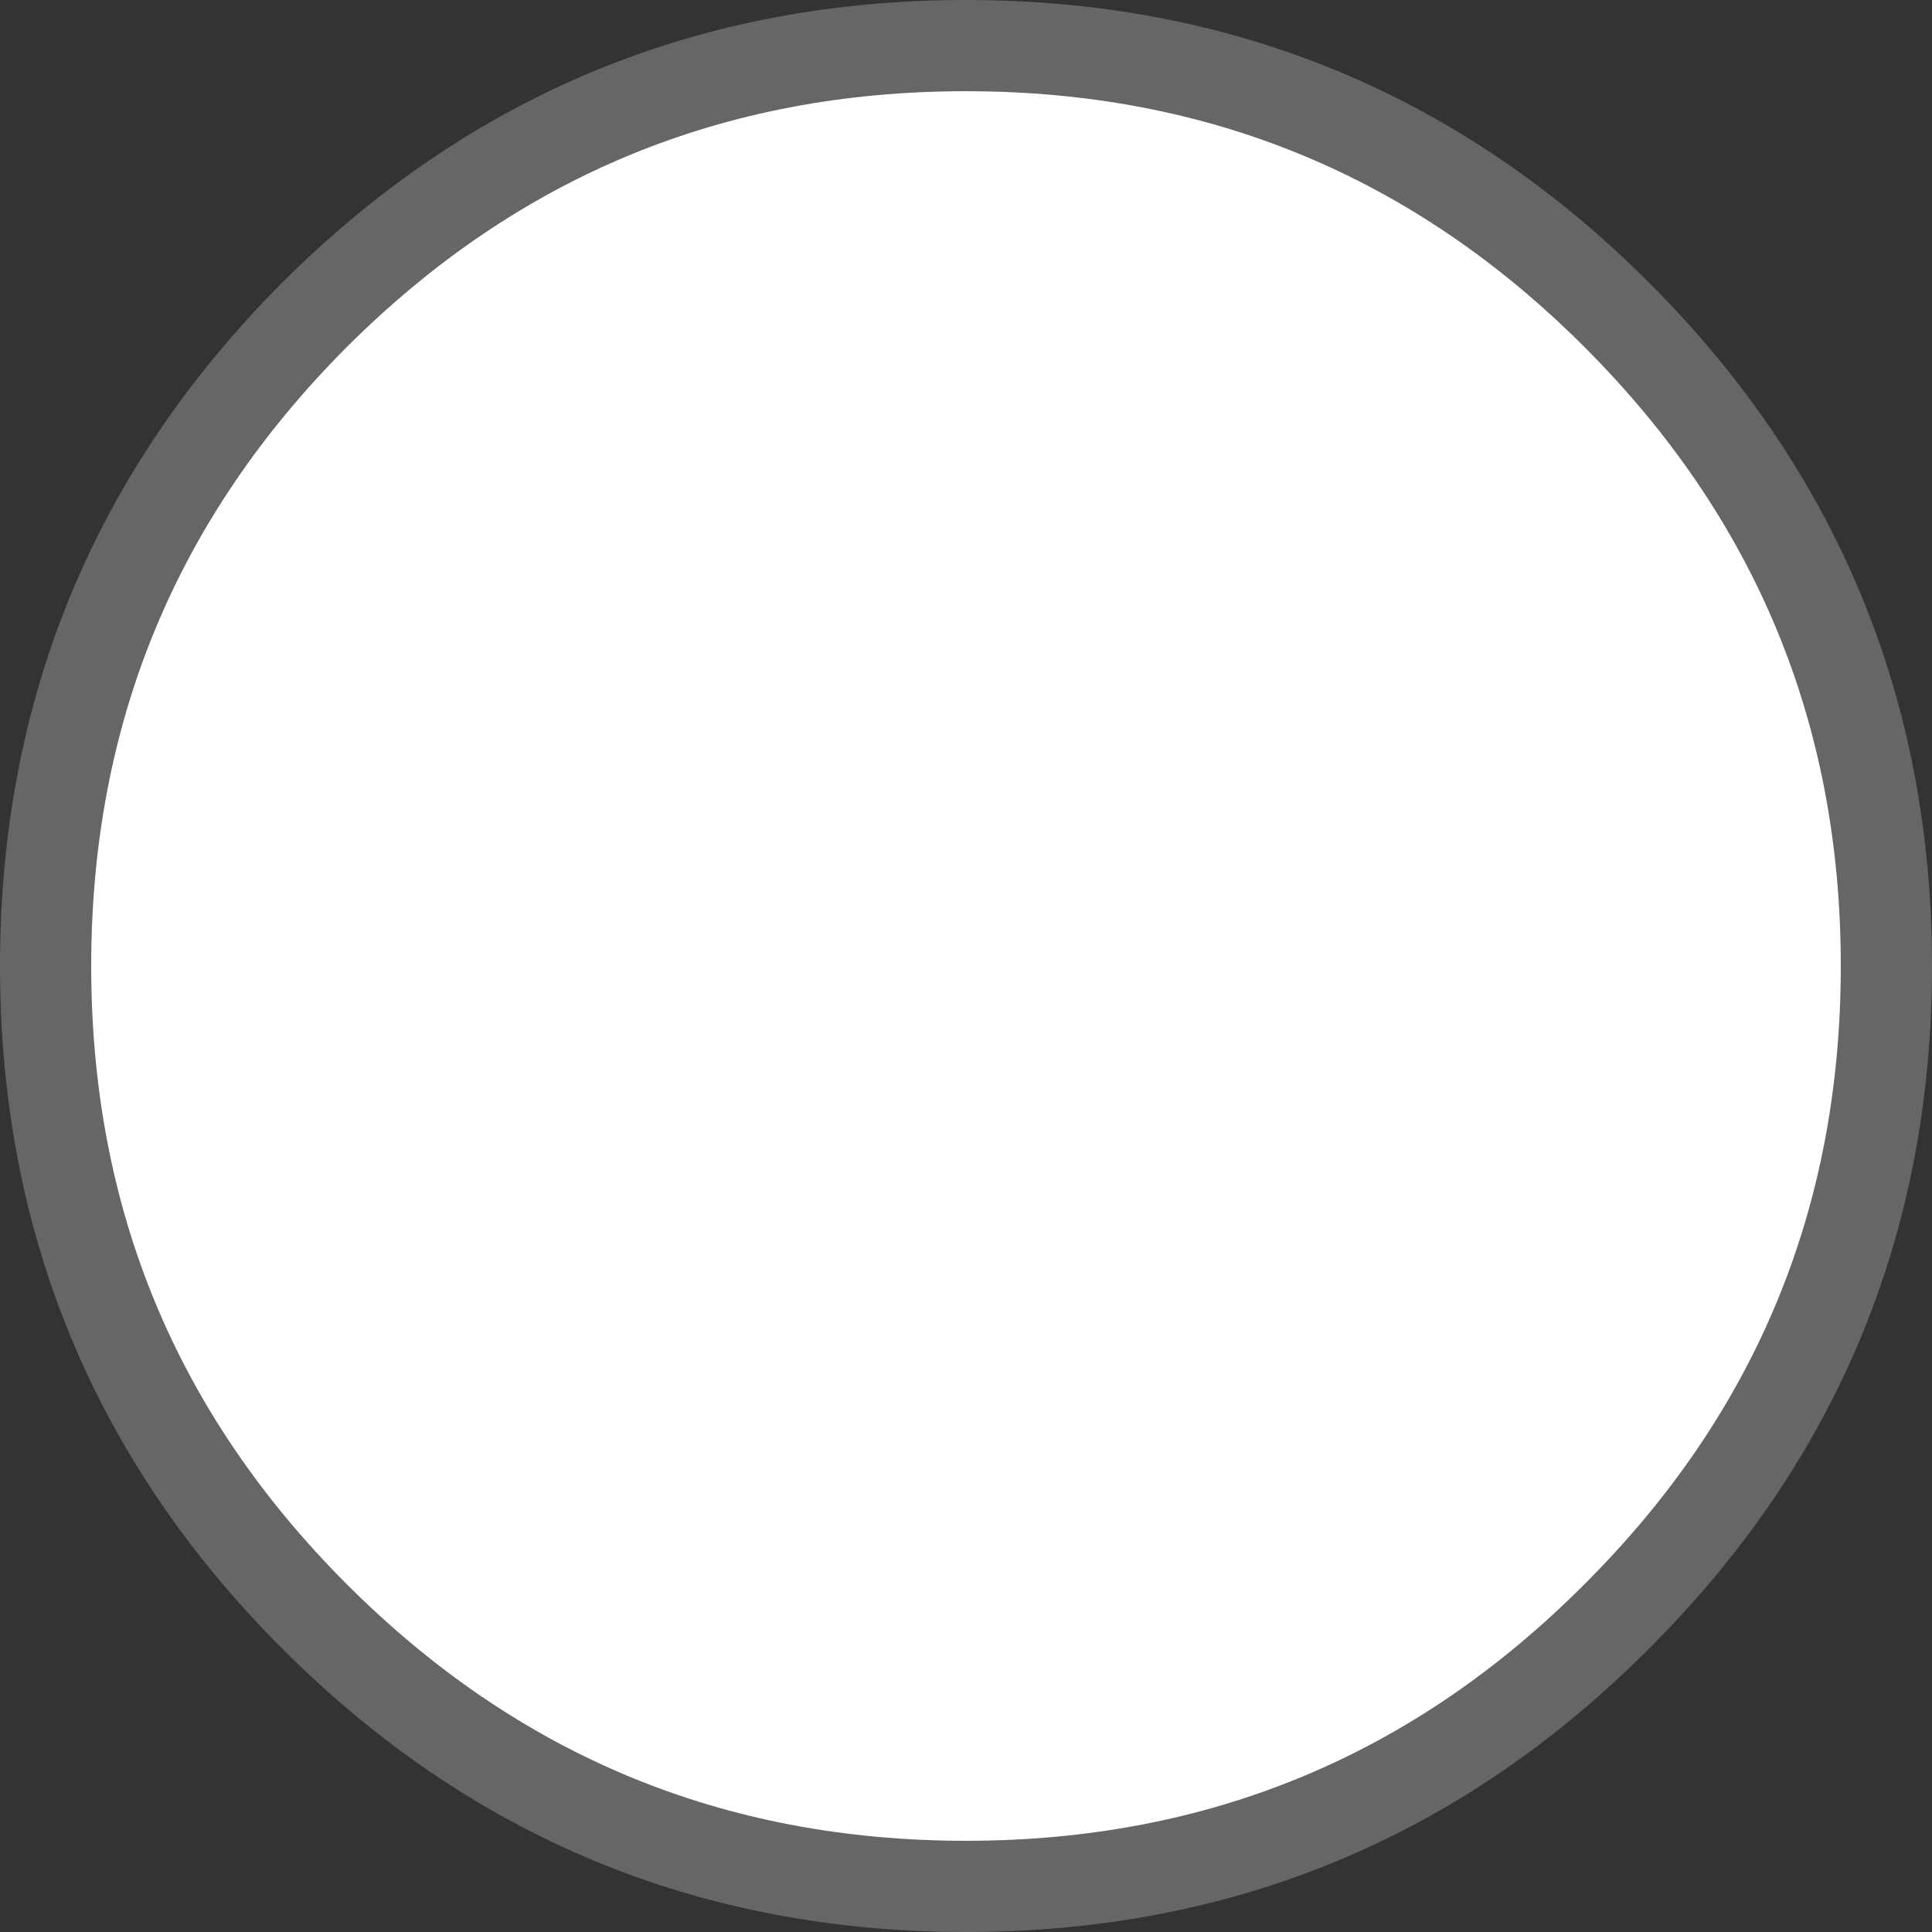
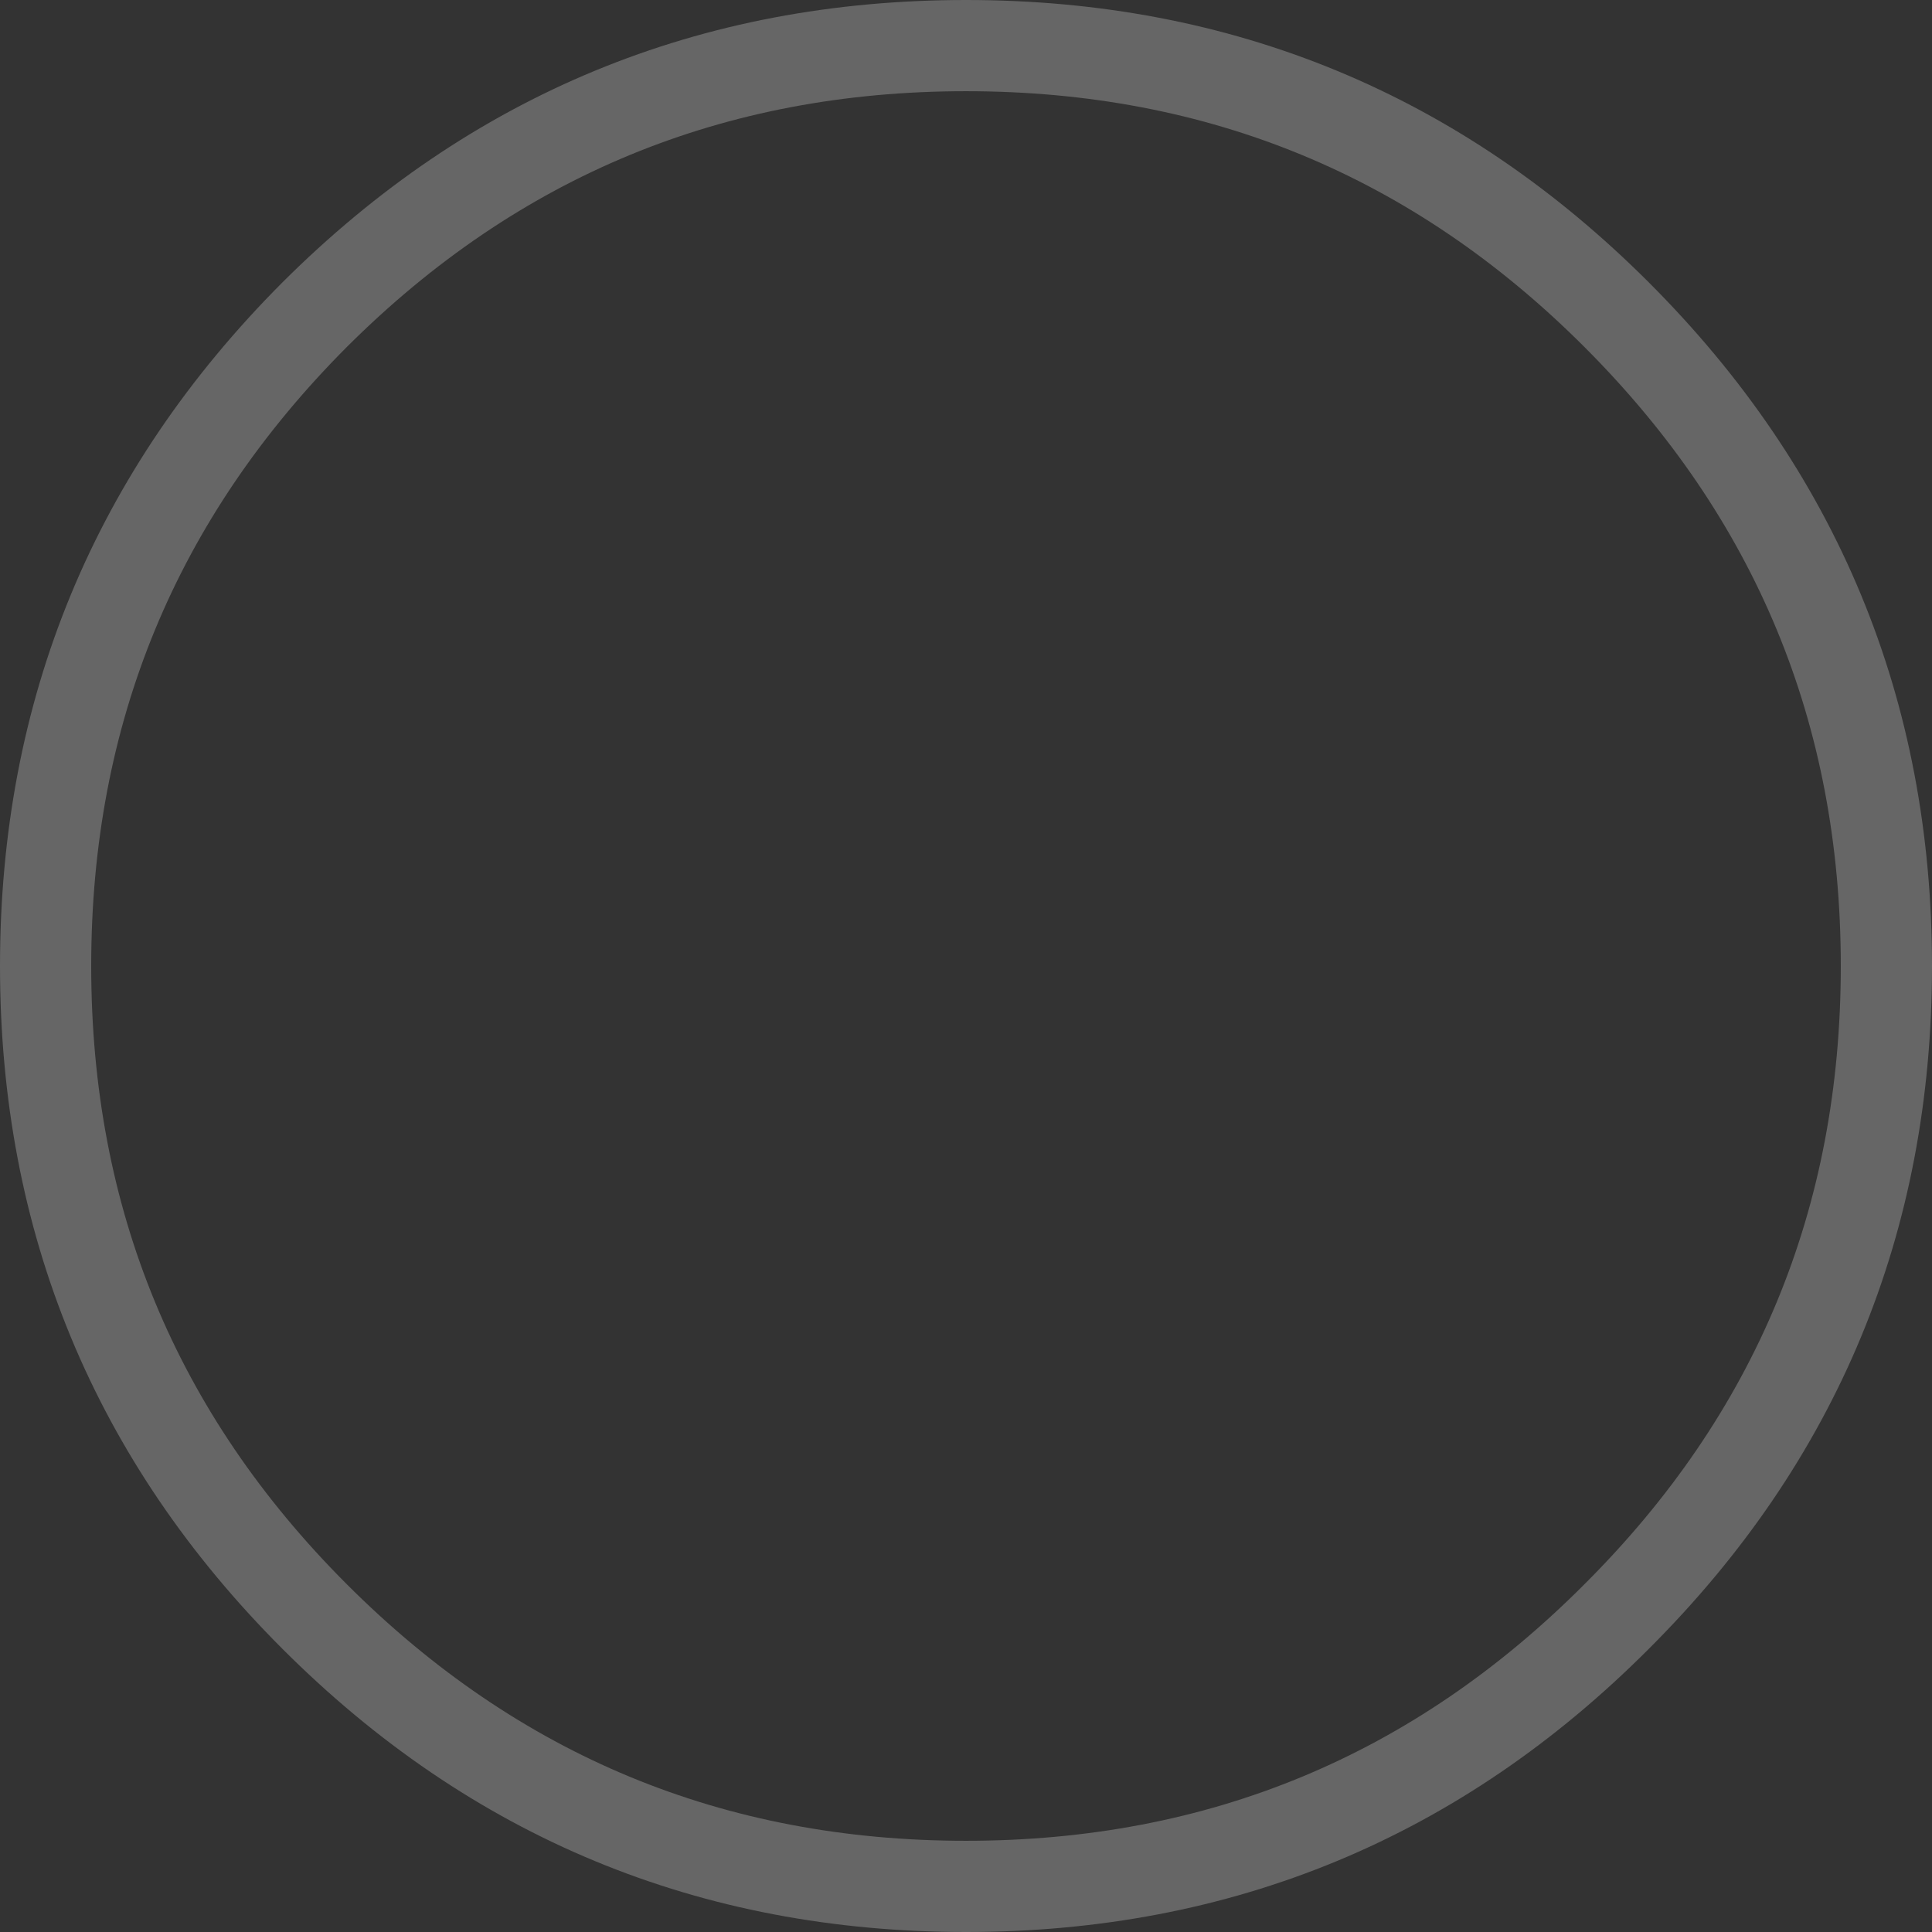
<svg xmlns="http://www.w3.org/2000/svg" height="127.1px" width="127.1px">
  <rect width="100%" height="100%" fill="#333333" stroke="none" />
  <g transform="matrix(1.0, 0.0, 0.0, 1.0, 63.85, 66.35)">
-     <path d="M60.25 -2.8 Q60.25 22.3 42.5 40.0 24.8 57.75 -0.3 57.75 -25.4 57.75 -43.15 40.0 -60.85 22.3 -60.85 -2.8 -60.85 -27.9 -43.15 -45.65 -25.4 -63.35 -0.3 -63.35 24.8 -63.35 42.5 -45.65 60.25 -27.9 60.25 -2.8" fill="#ffffff" fill-rule="evenodd" stroke="none" />
    <path d="M60.25 -2.8 Q60.25 22.3 42.5 40.0 24.8 57.75 -0.3 57.75 -25.4 57.75 -43.15 40.0 -60.85 22.3 -60.85 -2.8 -60.85 -27.9 -43.15 -45.65 -25.4 -63.35 -0.3 -63.35 24.8 -63.35 42.5 -45.65 60.25 -27.9 60.25 -2.8 Z" fill="none" stroke="#666666" stroke-linecap="round" stroke-linejoin="round" stroke-width="6.0" />
  </g>
</svg>